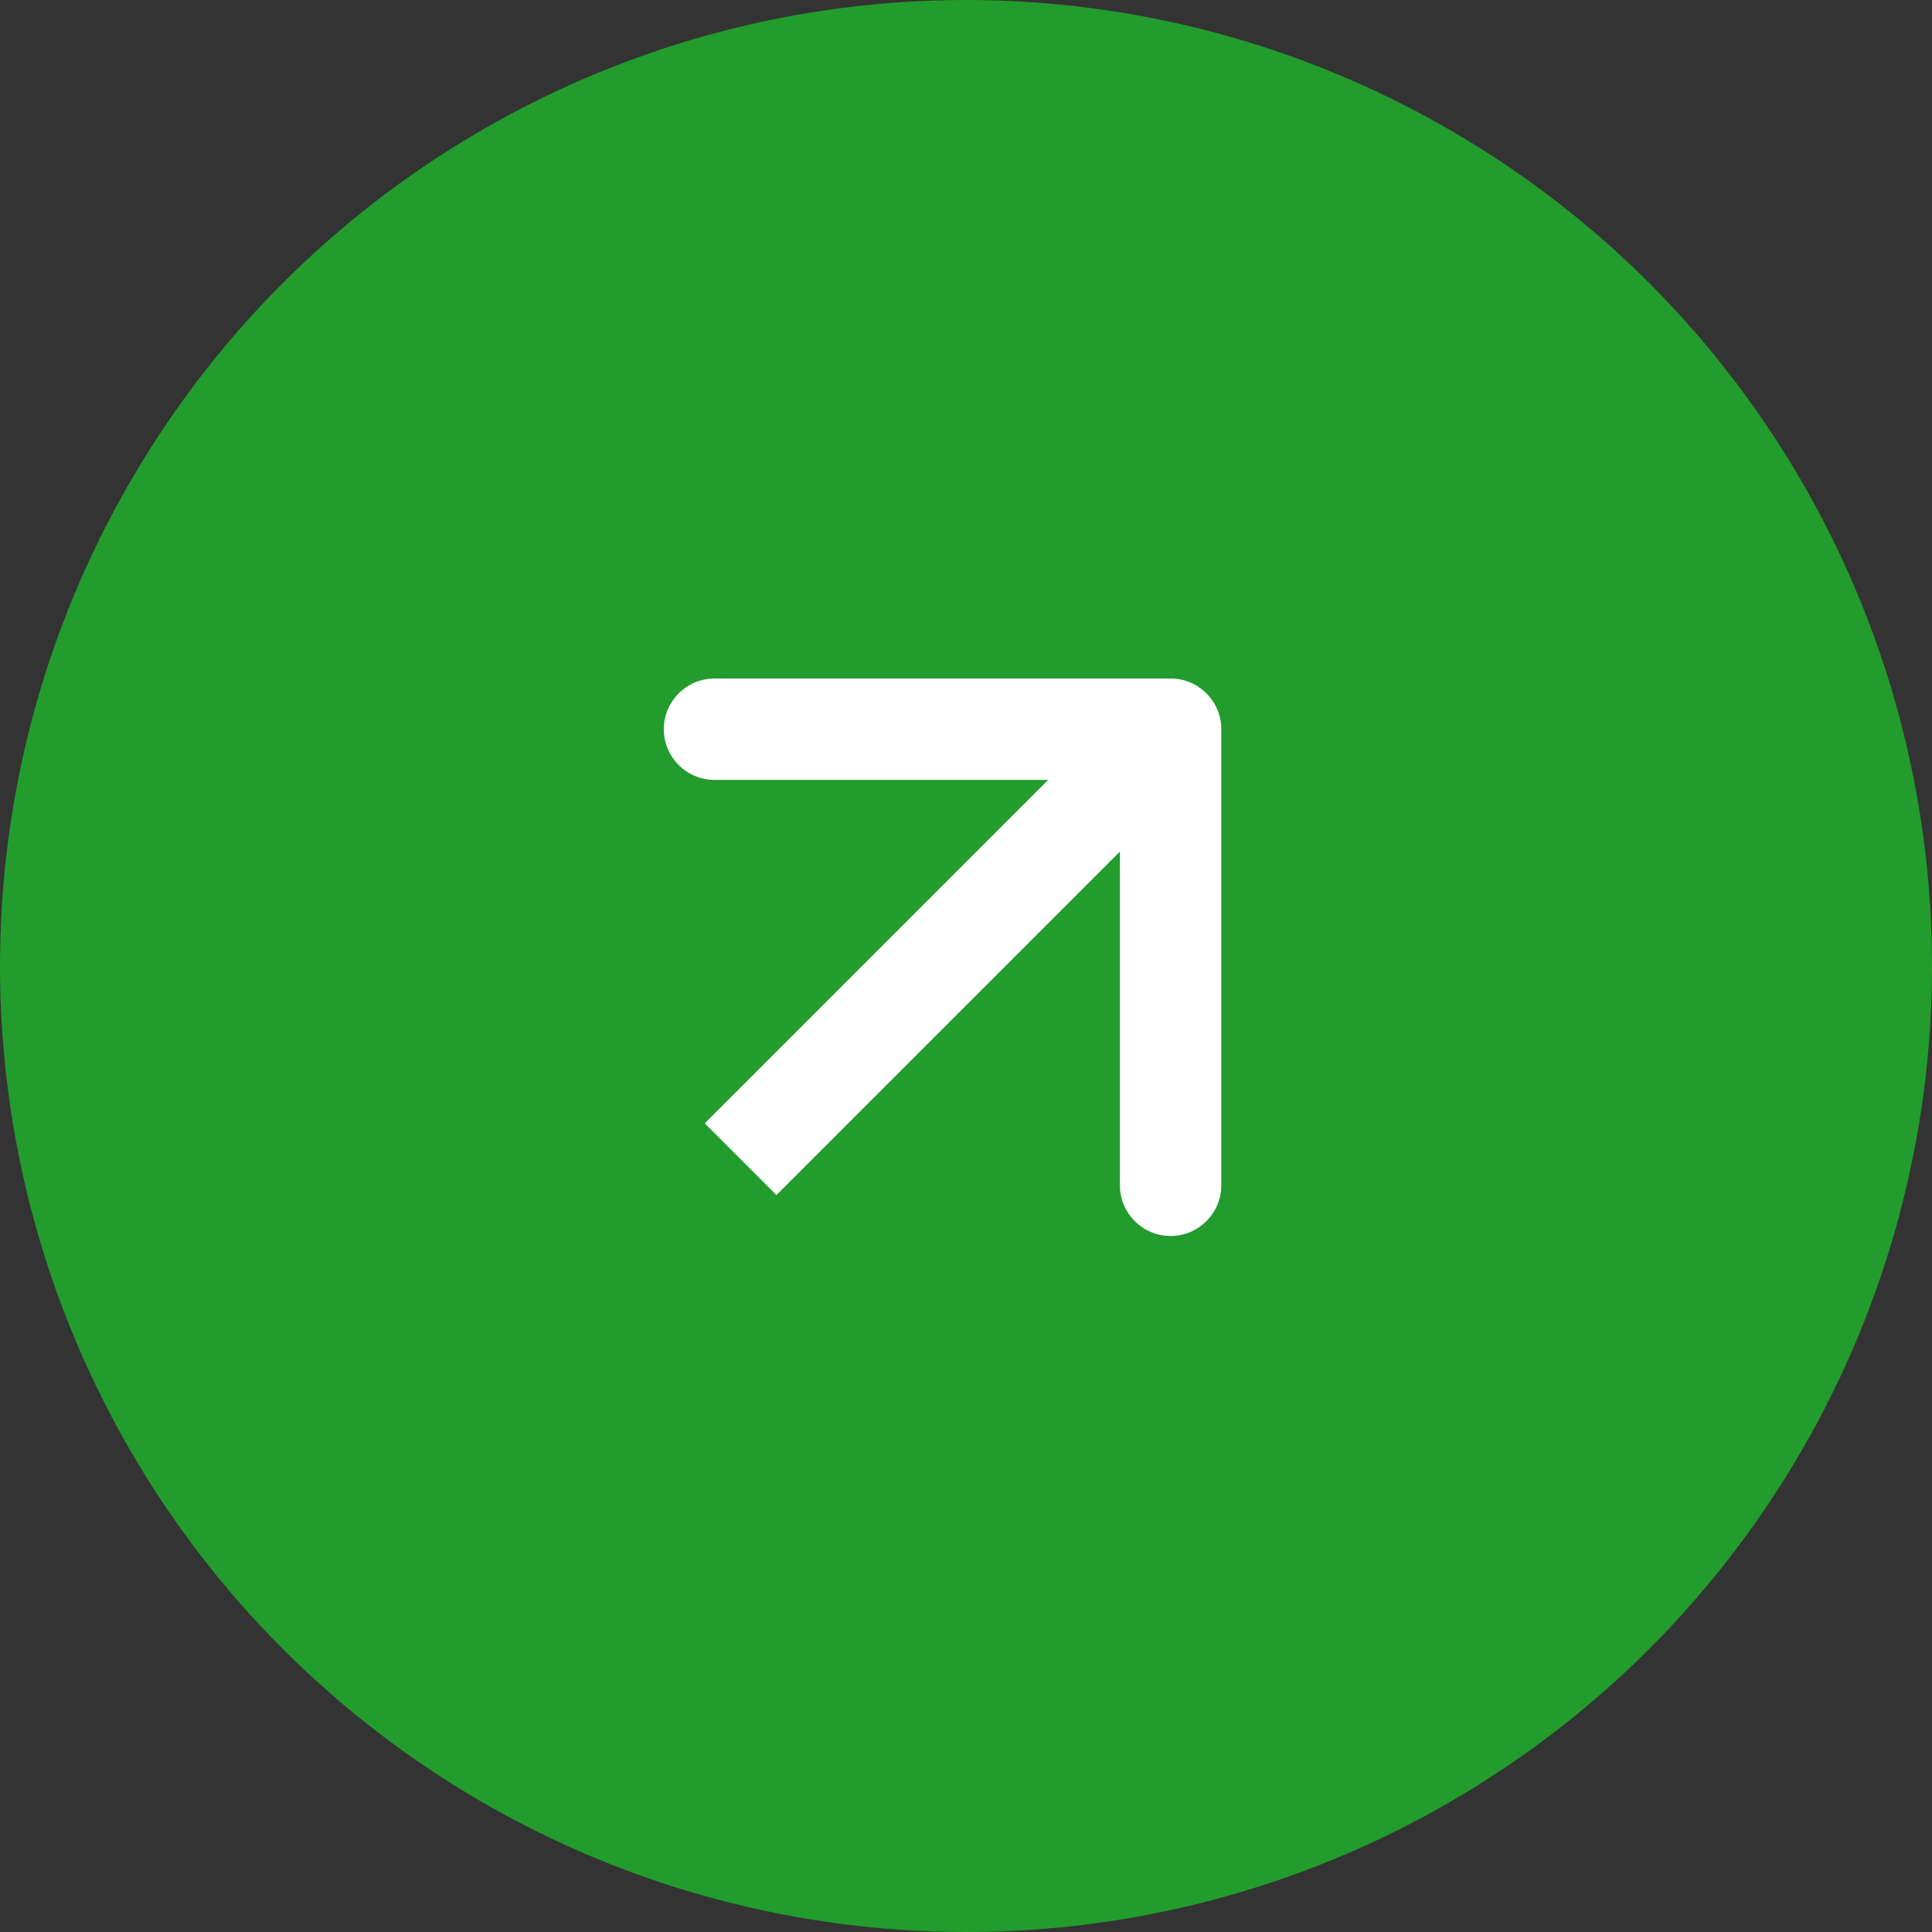
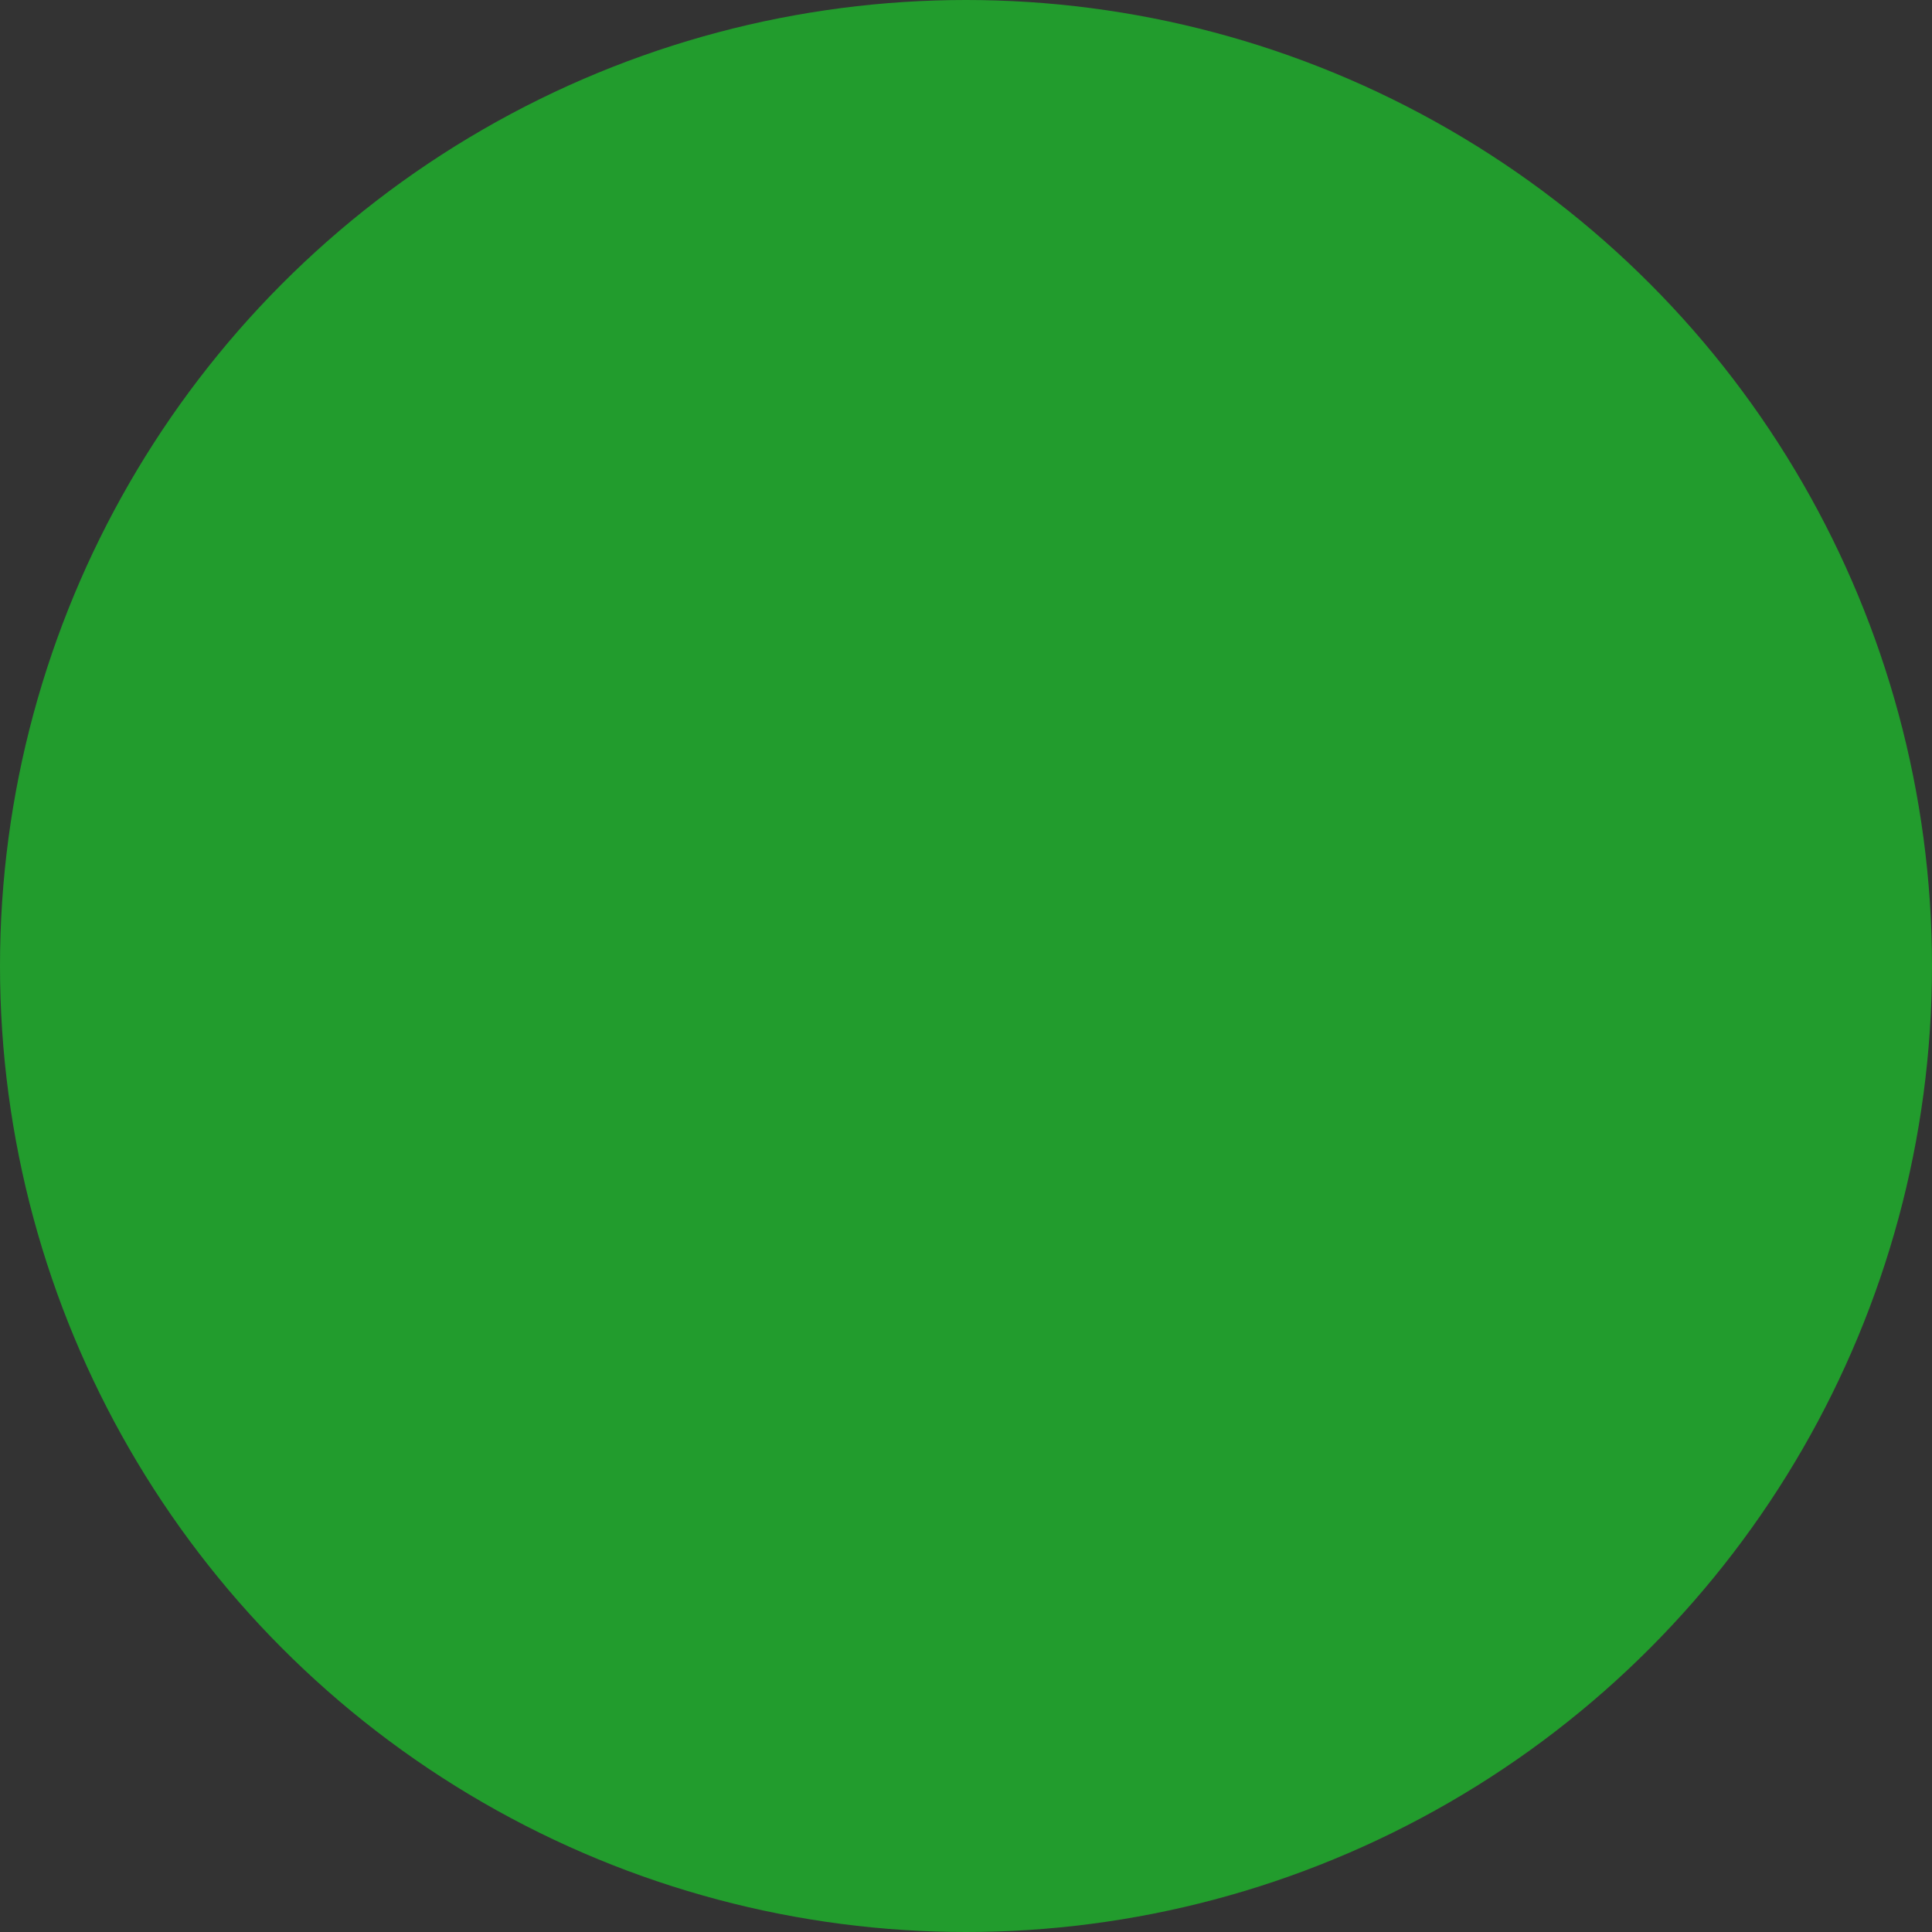
<svg xmlns="http://www.w3.org/2000/svg" width="60" height="60" viewBox="0 0 60 60" fill="none">
  <rect x="0" y="0" width="60" height="60" fill="#333333" stroke="none" />
  <circle cx="30" cy="30" r="30" fill="#229C2D" />
-   <path d="M37.928 22.646C37.928 21.777 37.223 21.072 36.354 21.072L22.19 21.072C21.321 21.072 20.616 21.777 20.616 22.646C20.616 23.515 21.321 24.22 22.19 24.22L34.78 24.22L34.78 36.81C34.78 37.679 35.485 38.384 36.354 38.384C37.223 38.384 37.928 37.679 37.928 36.81L37.928 22.646ZM23 36L24.113 37.113L37.467 23.759L36.354 22.646L35.241 21.533L21.887 34.887L23 36Z" fill="white" />
</svg>